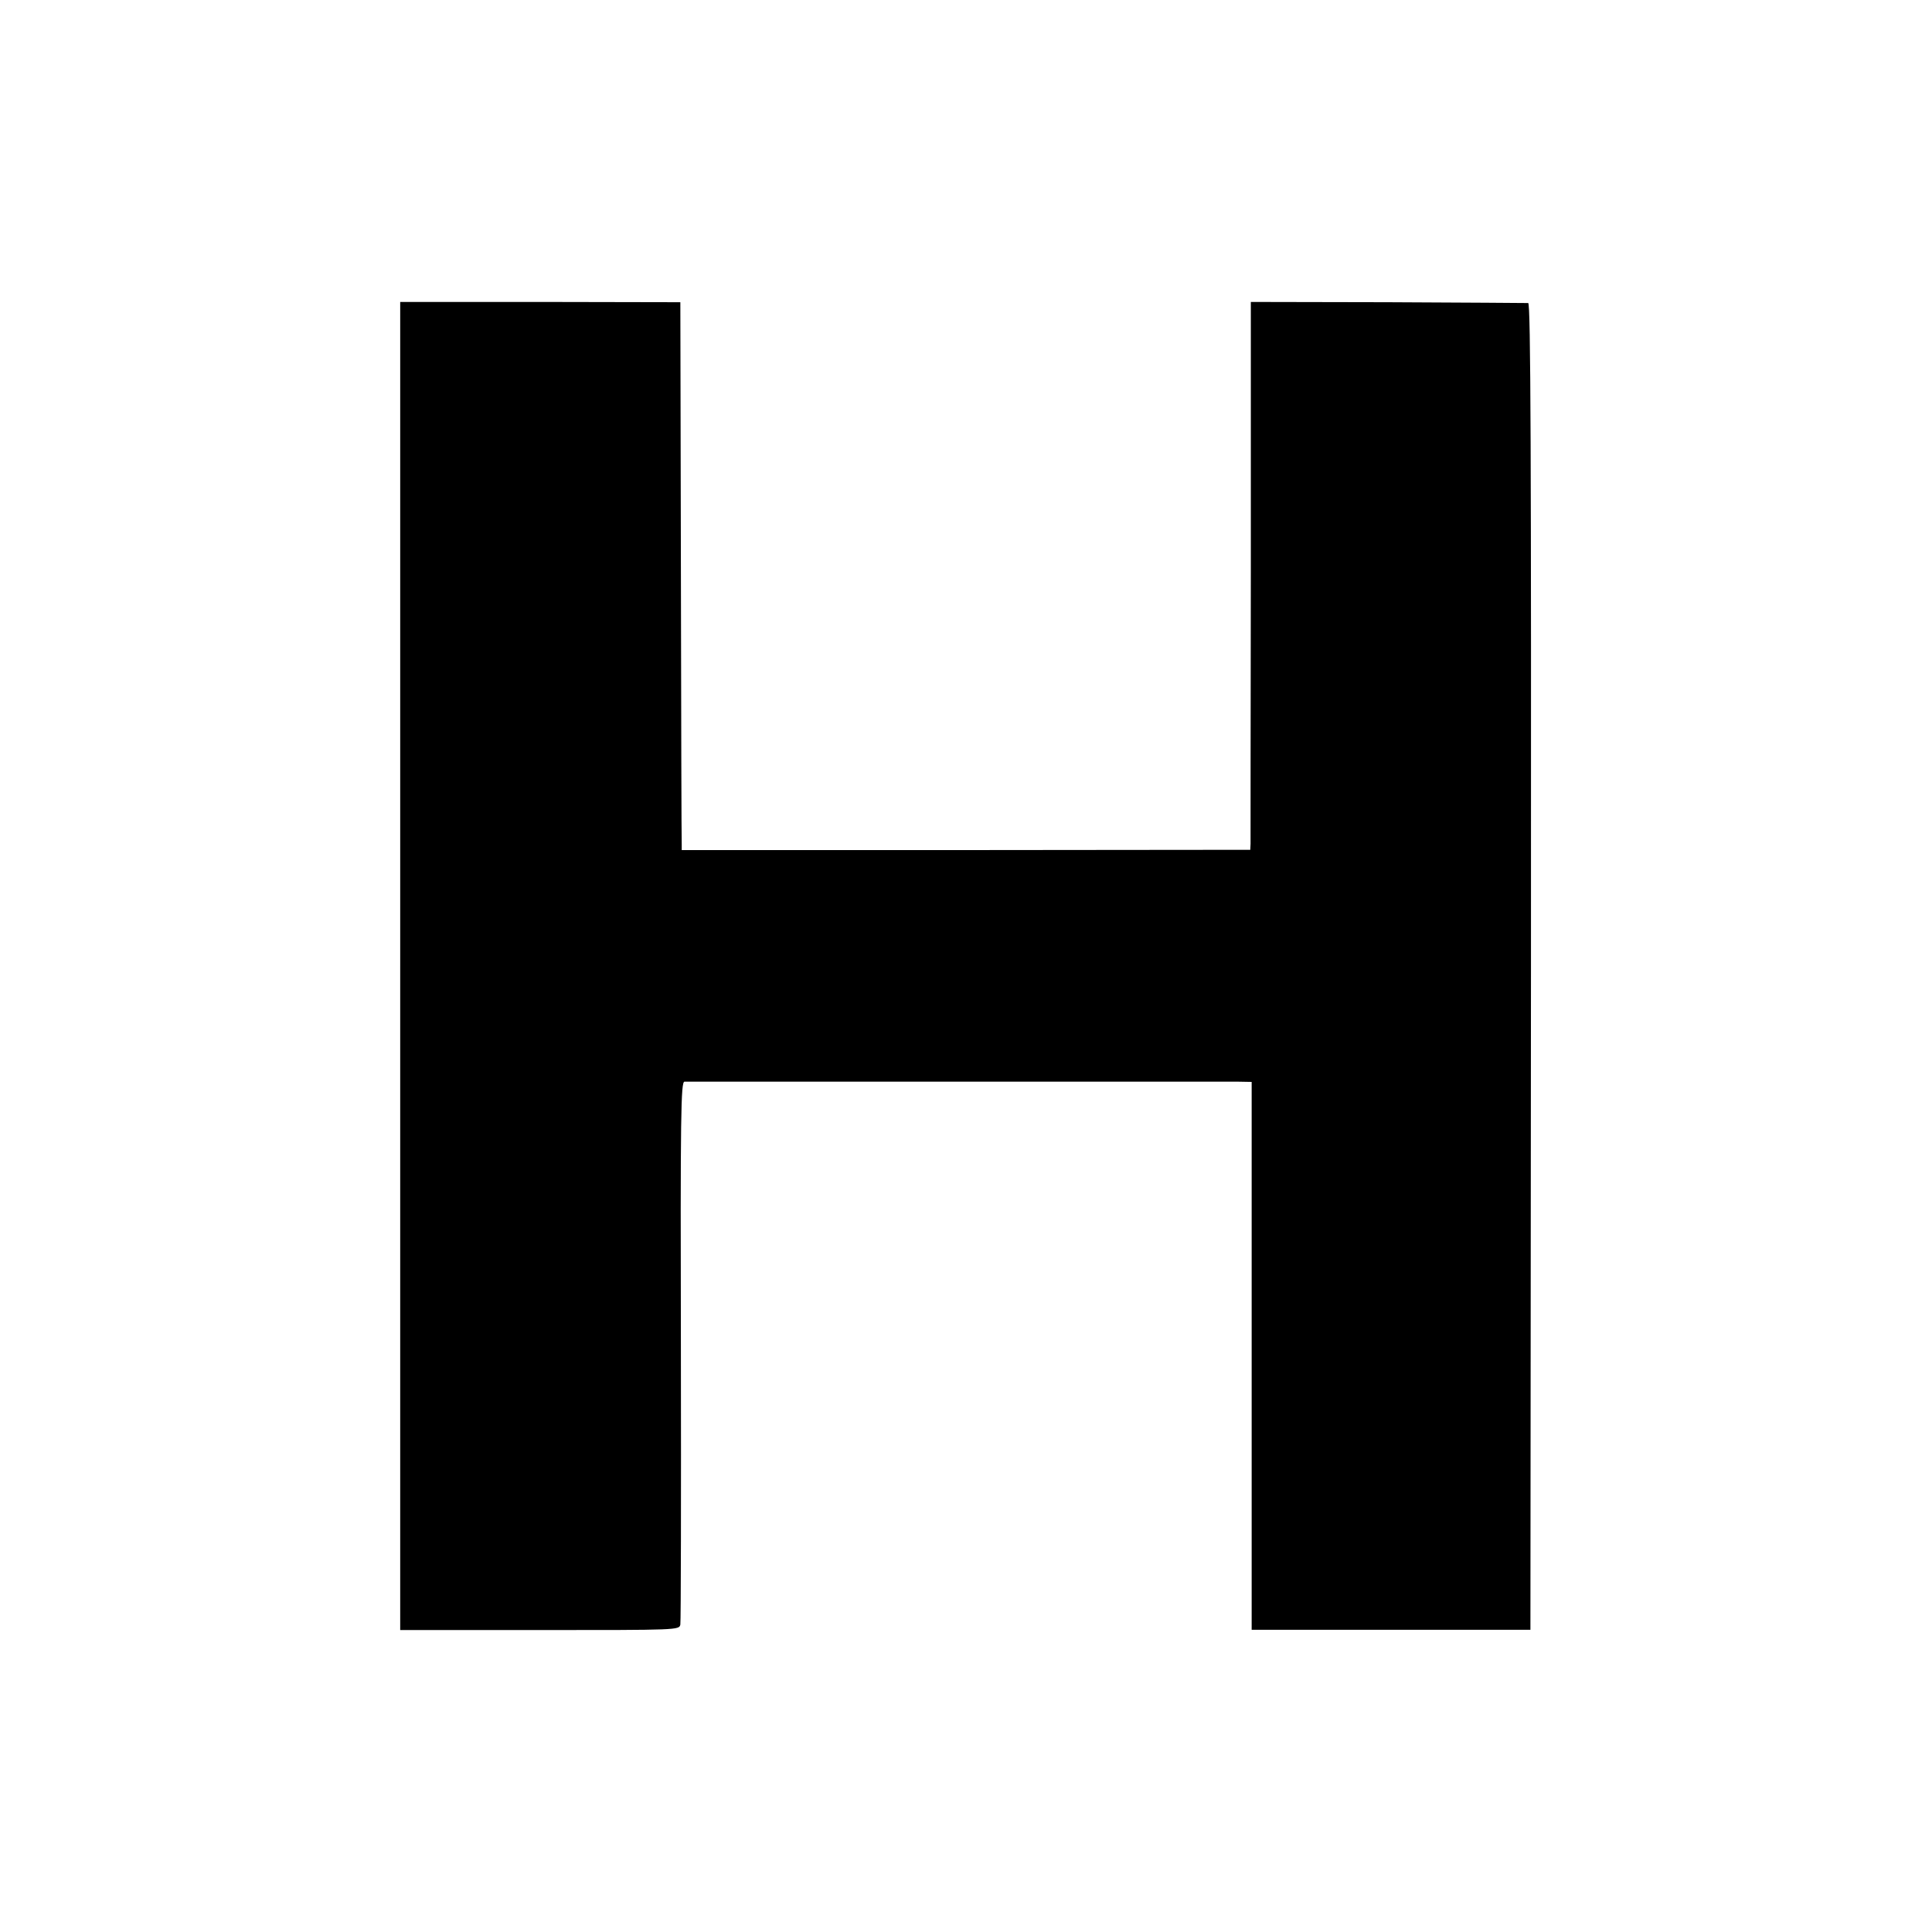
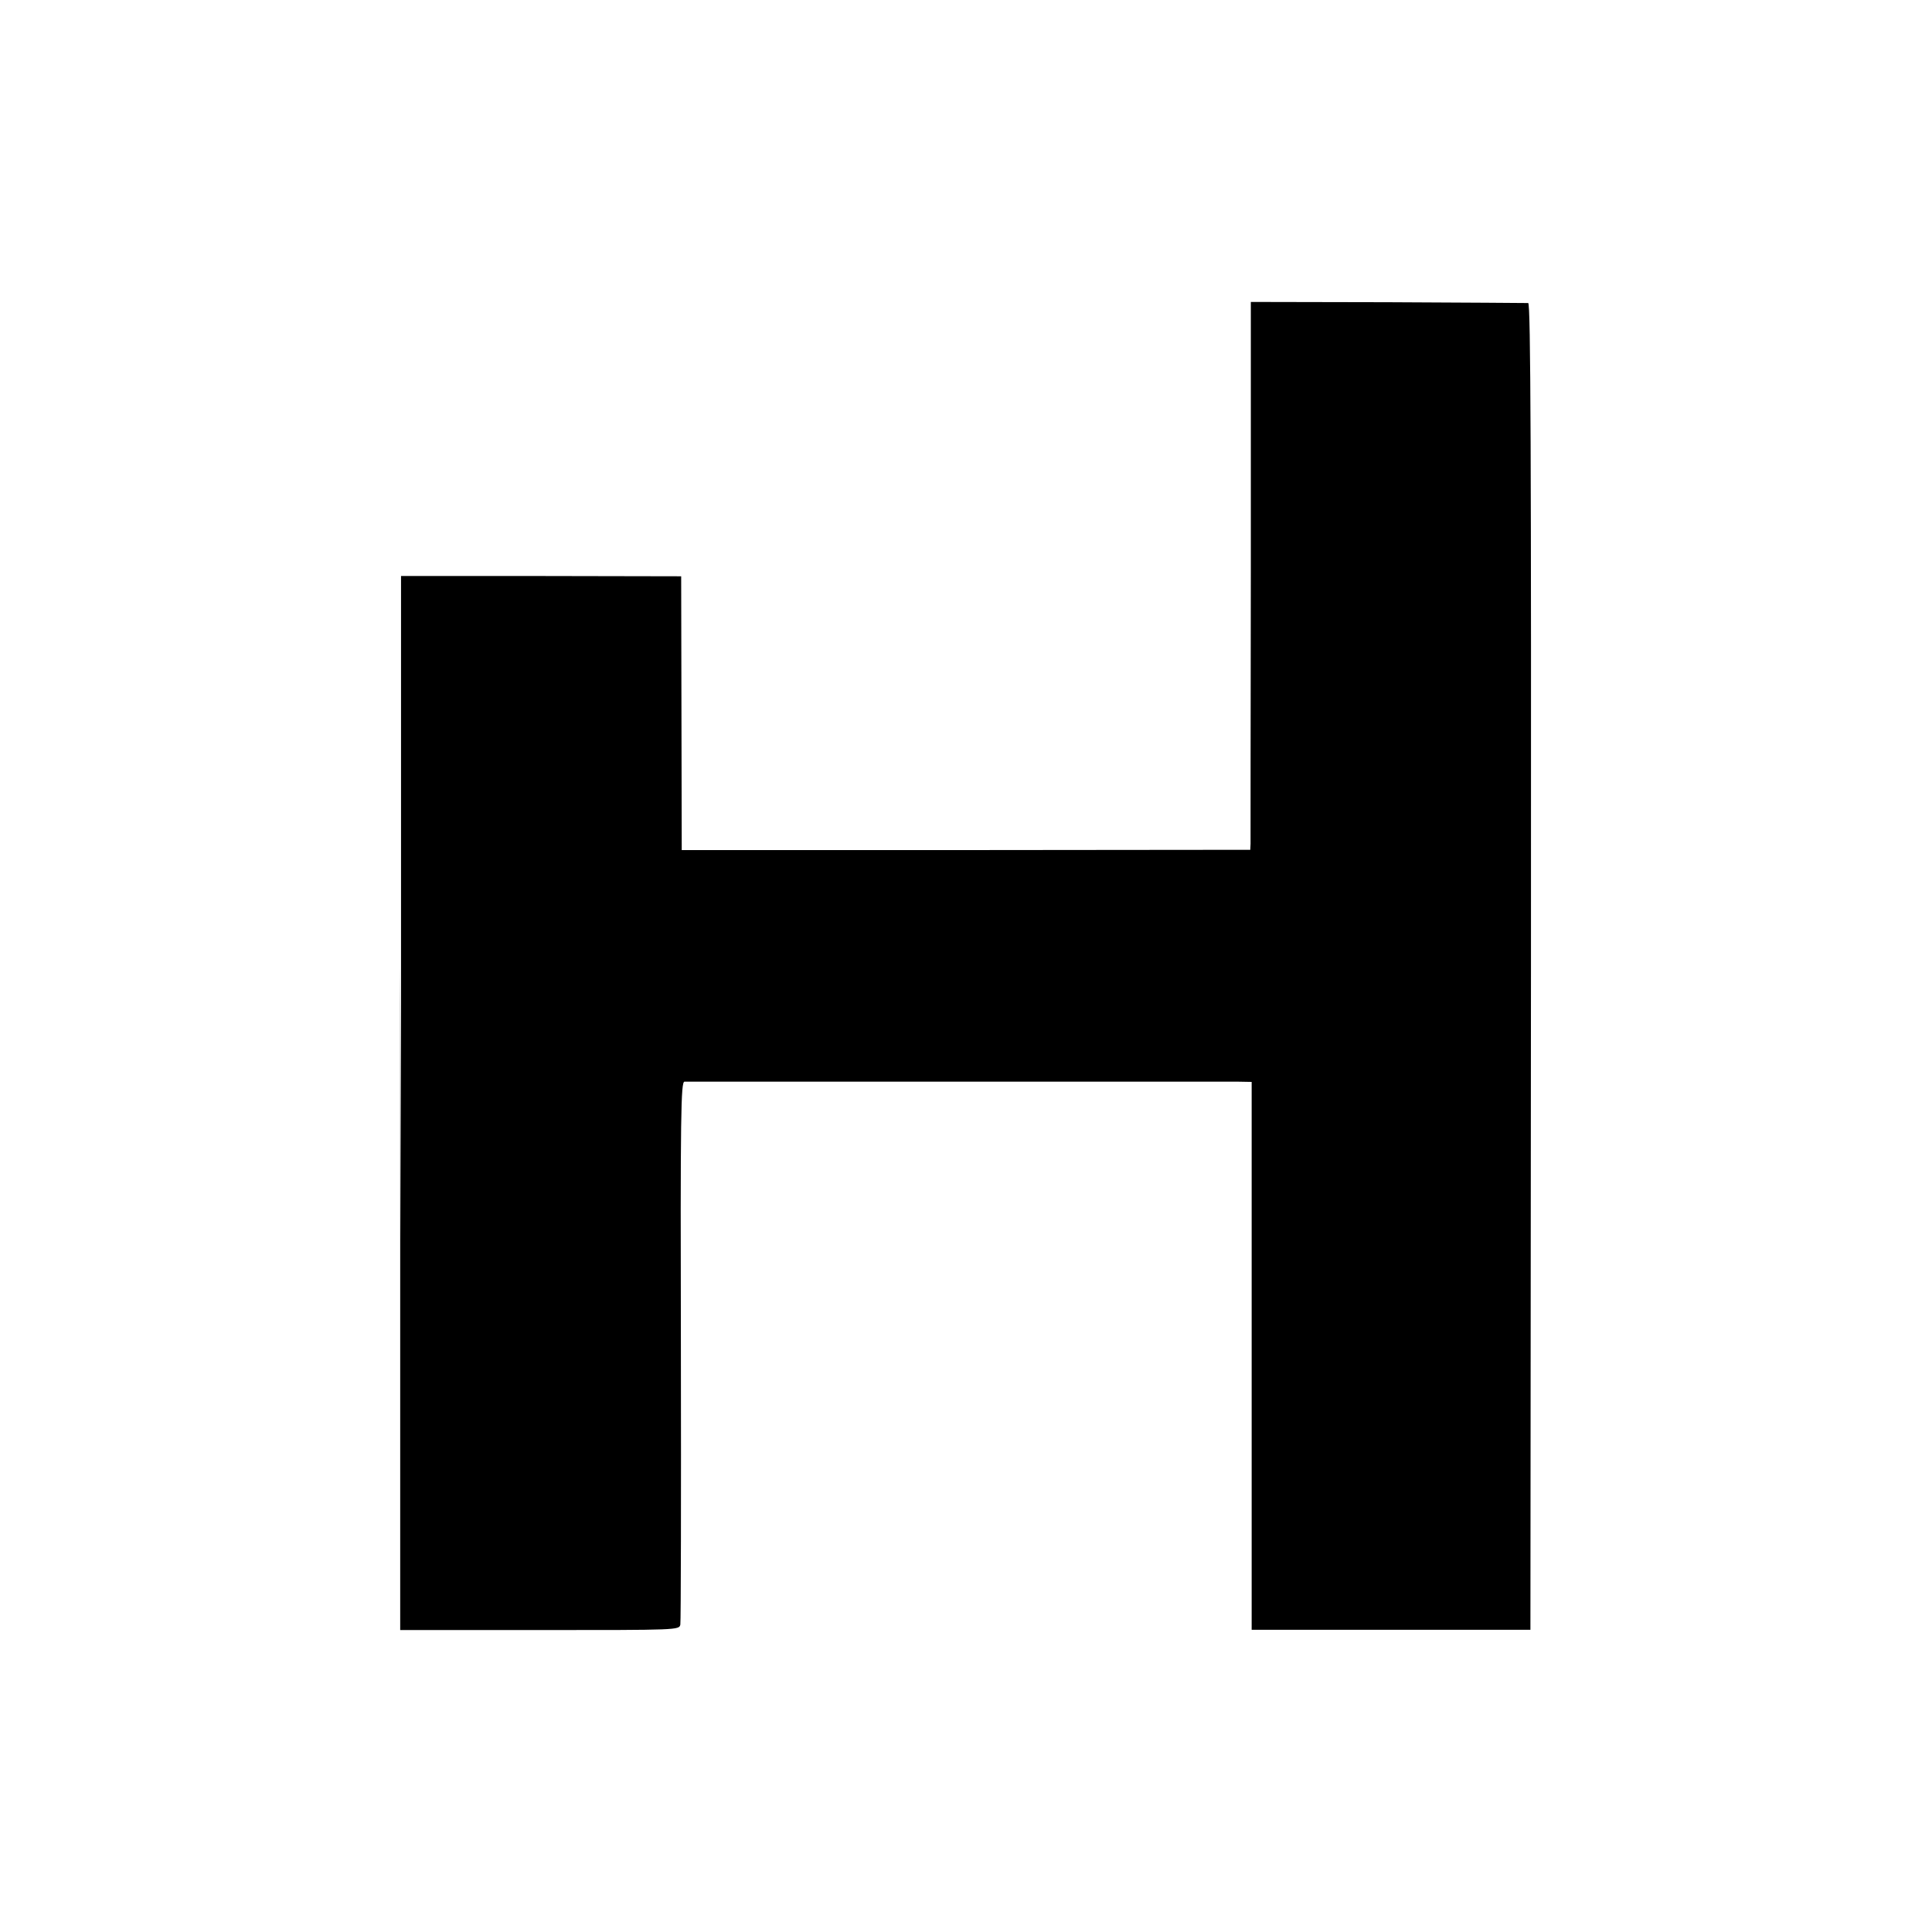
<svg xmlns="http://www.w3.org/2000/svg" version="1.0" width="700pt" height="700pt" viewBox="0 0 700 700" preserveAspectRatio="xMidYMid meet">
  <g transform="translate(0,700) scale(0.1,-0.1)" fill="#000000" stroke="none">
-     <path d="M1450 3500 l0 -2406 505 0 c503 0 506 0 510 20 2 12 3 459 2 993 -2 859 0 973 13 974 20 0 1928 0 2000 0 l55 -1 0 -992 0 -993 505 0 505 0 2 2403 c1 1857 -1 2402 -10 2404 -7 0 -235 2 -508 3 l-497 1 0 -971 c-1 -533 -1 -980 -1 -992 l-1 -22 -1030 -1 -1030 0 0 22 c-1 13 -2 460 -3 993 l-2 970 -507 1 -508 0 0 -2406z" />
+     <path d="M1450 3500 l0 -2406 505 0 c503 0 506 0 510 20 2 12 3 459 2 993 -2 859 0 973 13 974 20 0 1928 0 2000 0 l55 -1 0 -992 0 -993 505 0 505 0 2 2403 c1 1857 -1 2402 -10 2404 -7 0 -235 2 -508 3 l-497 1 0 -971 c-1 -533 -1 -980 -1 -992 l-1 -22 -1030 -1 -1030 0 0 22 l-2 970 -507 1 -508 0 0 -2406z" />
  </g>
</svg>